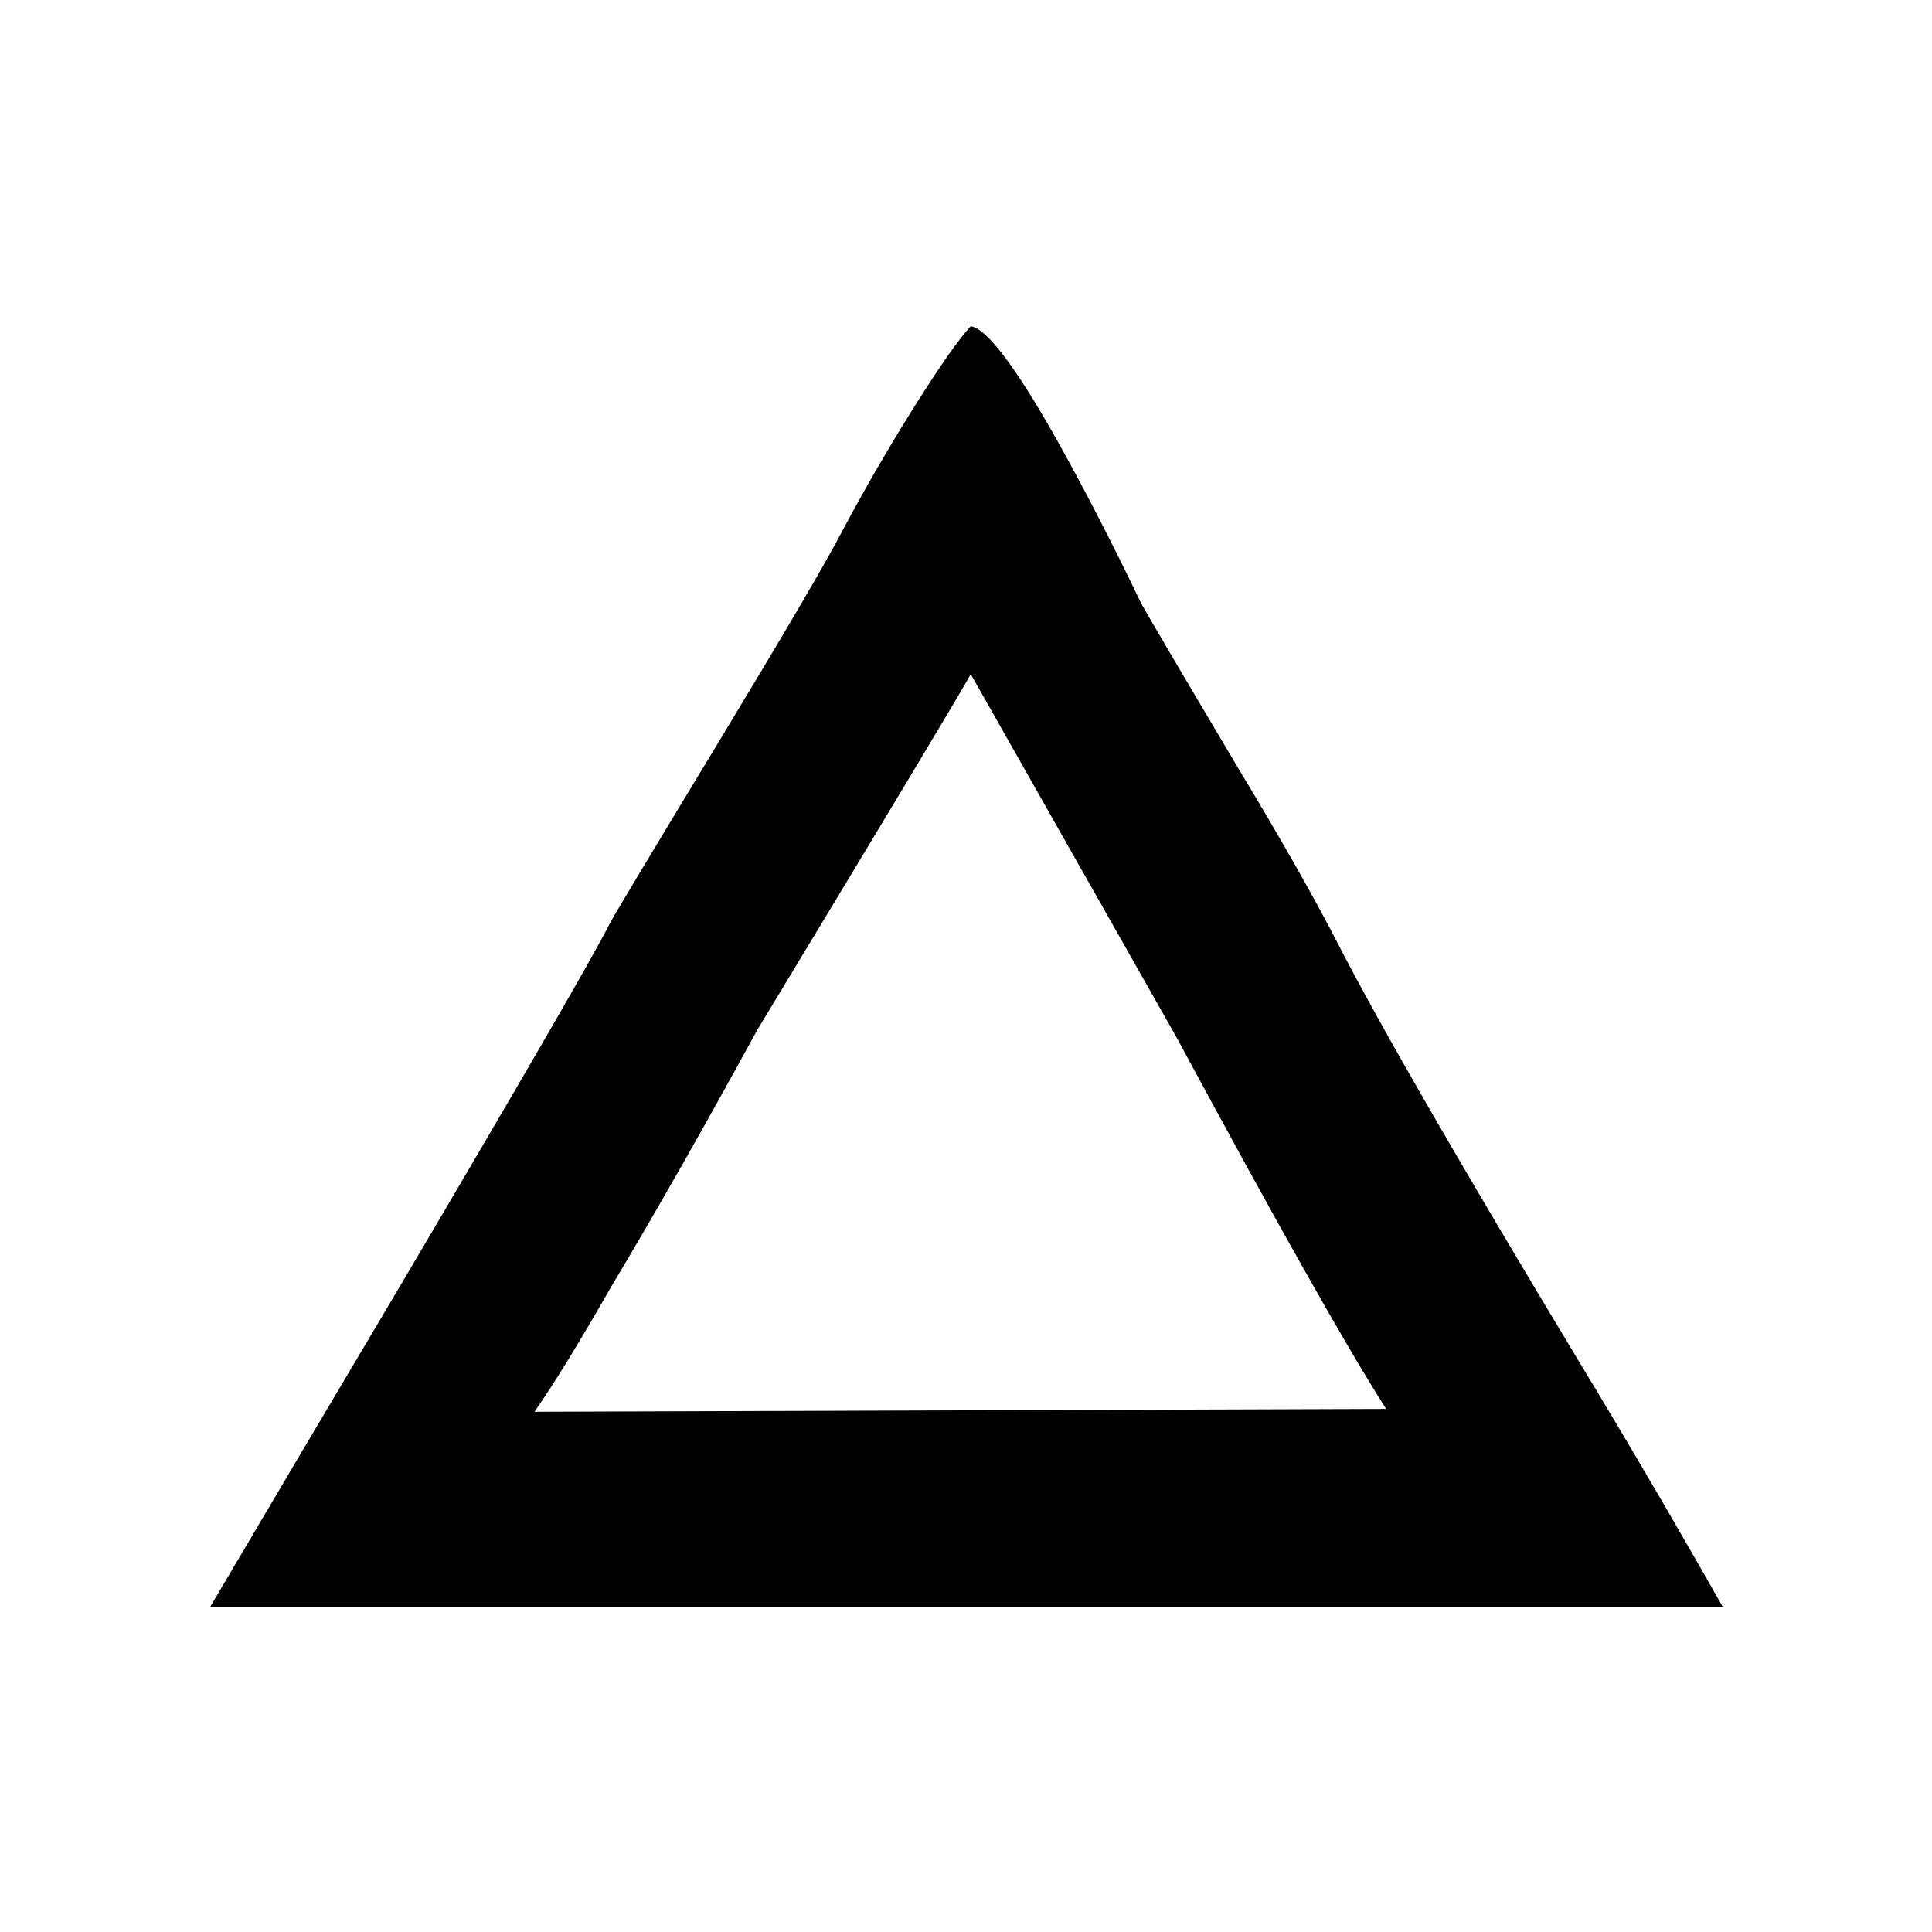
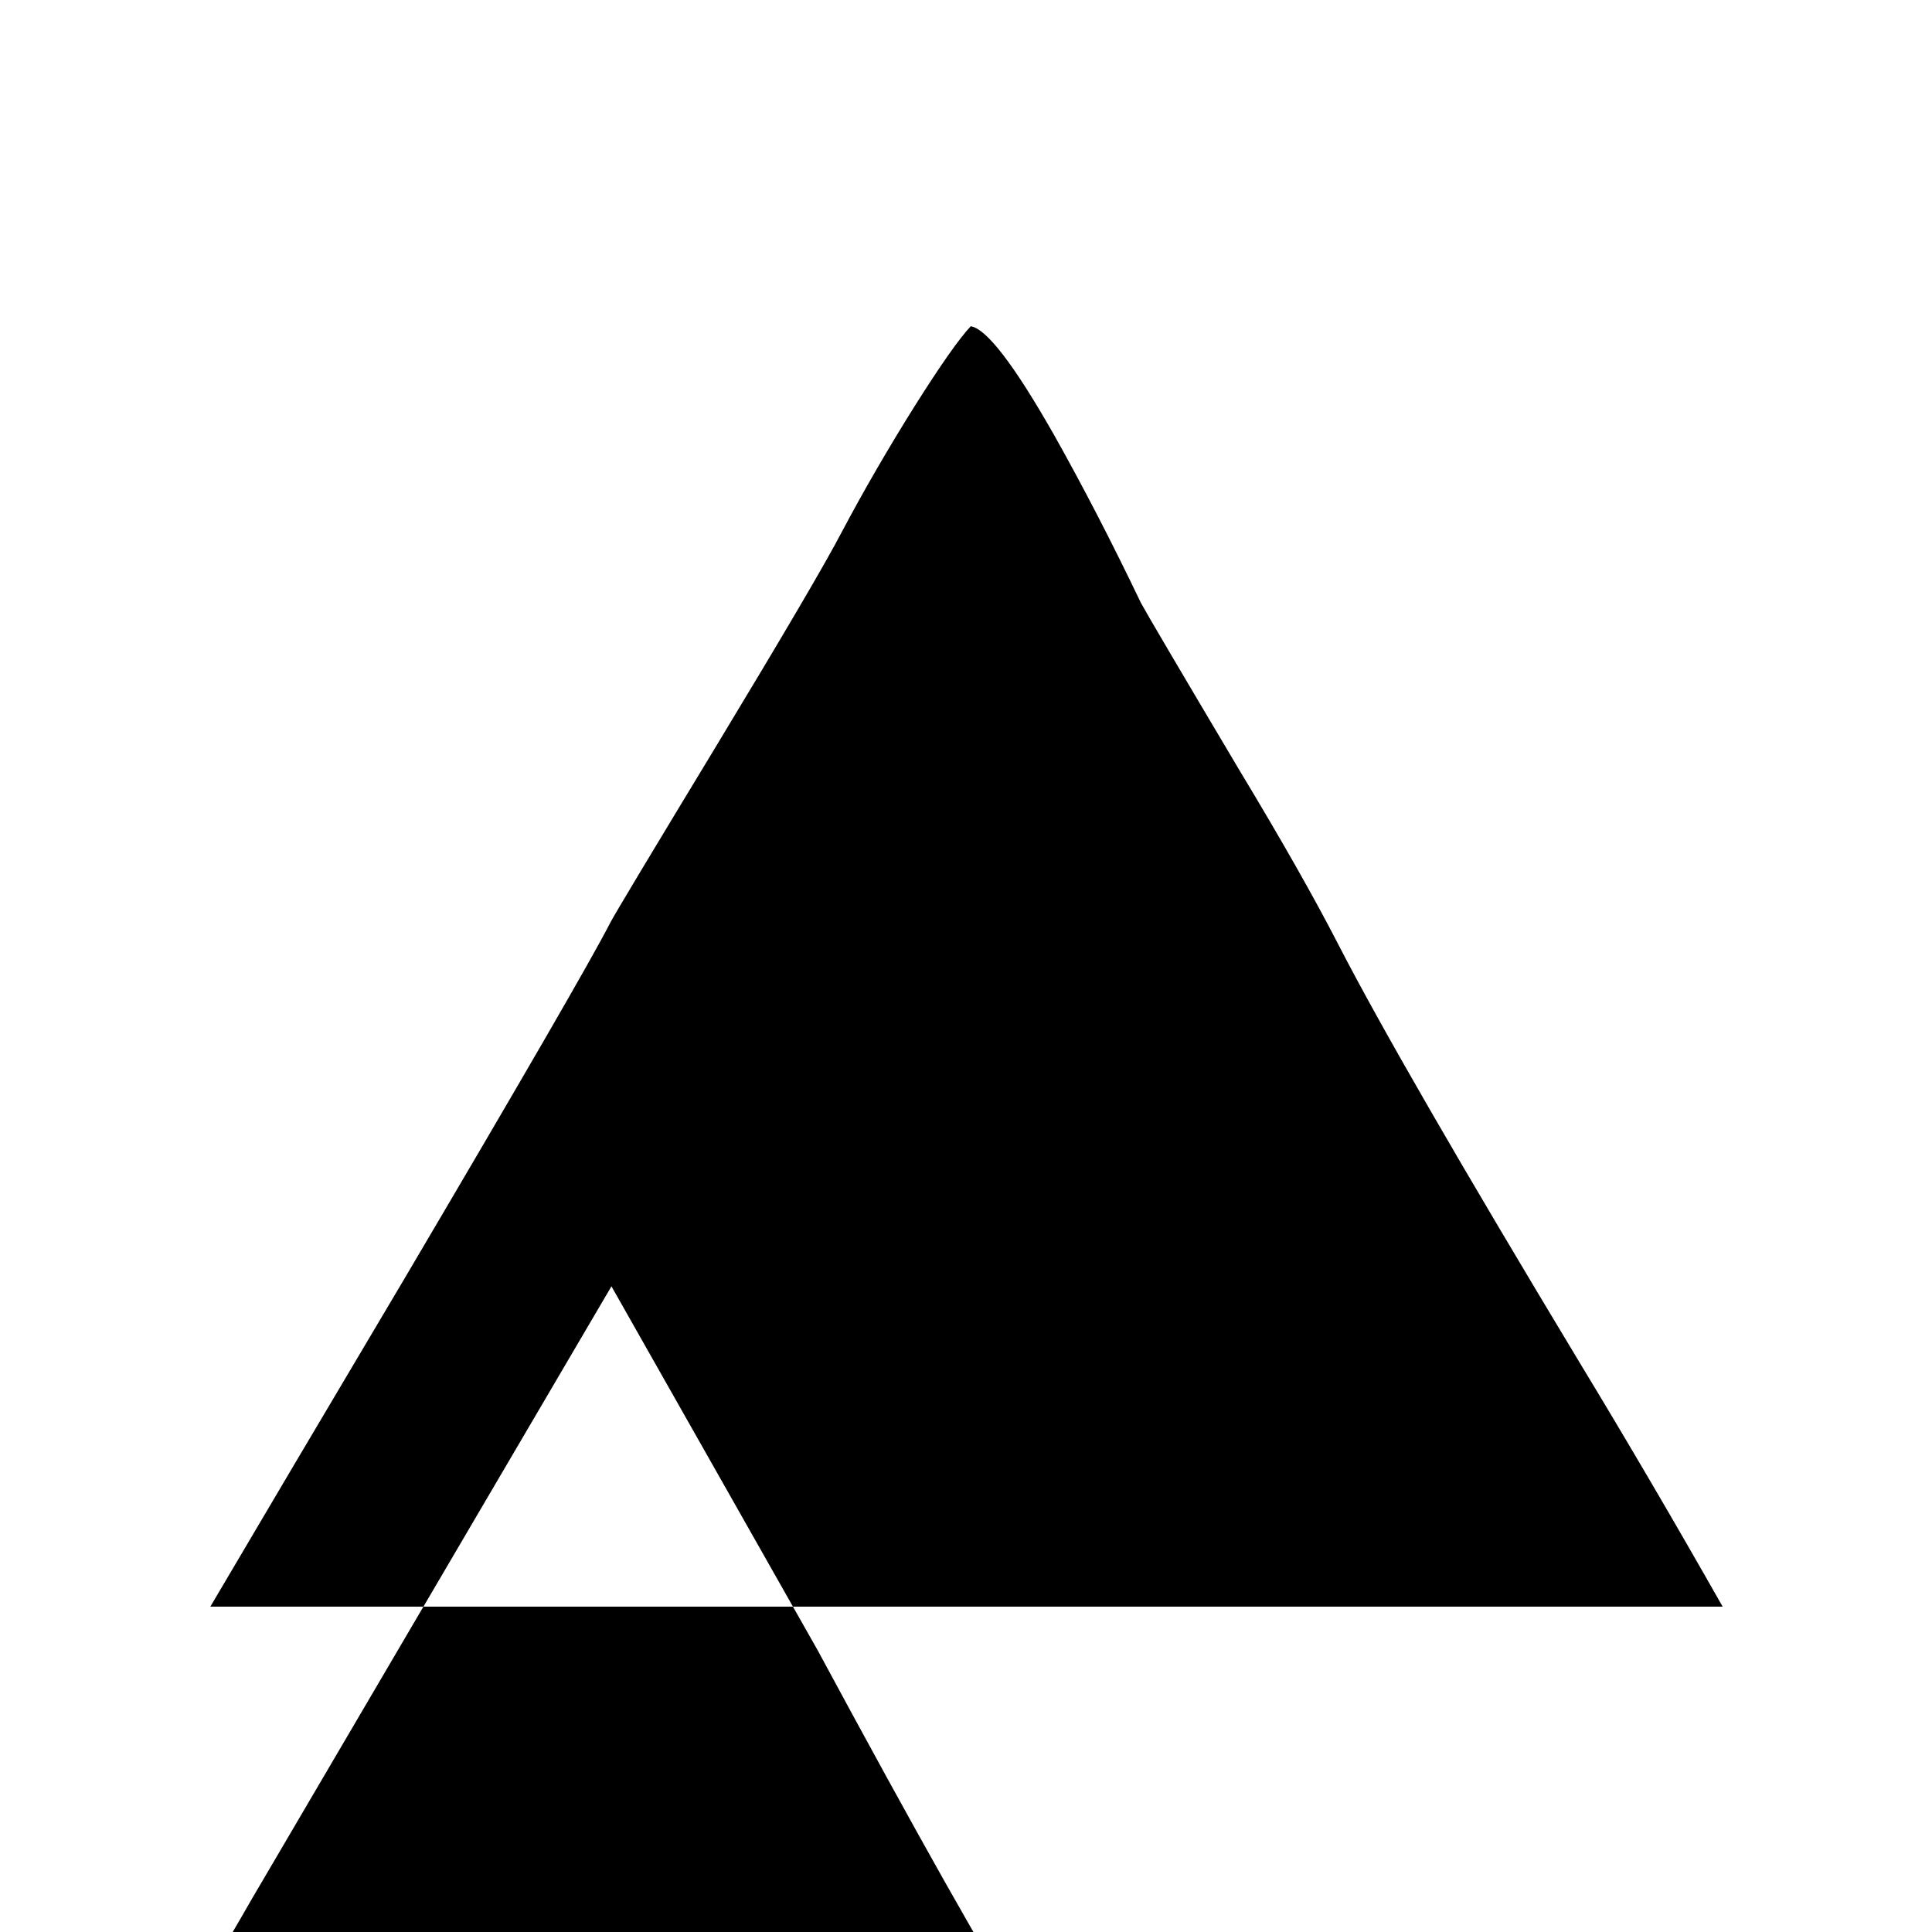
<svg xmlns="http://www.w3.org/2000/svg" fill="#000000" width="800px" height="800px" version="1.1" viewBox="144 144 512 512">
-   <path d="m600.52 569.78c-12.766-22.504-25.359-44-37.785-64.488-31.574-52.395-52.902-89.34-63.984-110.84-6.383-12.426-15.199-27.961-26.449-46.602-15.957-26.871-24.605-41.566-25.949-44.086-7.723-16.121-15.363-30.898-22.922-44.332-10.582-18.645-17.969-28.301-22.168-28.973-3.023 3.191-7.977 10.246-14.863 21.16-7.051 11.254-13.52 22.422-19.395 33.504-4.199 8.062-15.285 26.953-33.254 56.68-17.297 28.551-26.617 44.082-27.961 46.602-4.703 9.238-23.008 40.895-54.914 94.969-21.832 36.777-38.879 65.578-51.137 86.402h400.78m-294.48-84.891c11.754-19.648 24.602-42.234 38.539-67.762 34.934-57.77 53.824-89.258 56.68-94.465l54.664 96.48c26.535 49.203 45.008 81.953 55.418 98.242l-225.71 0.754c4.871-6.883 11.672-17.969 20.406-33.25z" />
+   <path d="m600.52 569.78c-12.766-22.504-25.359-44-37.785-64.488-31.574-52.395-52.902-89.34-63.984-110.84-6.383-12.426-15.199-27.961-26.449-46.602-15.957-26.871-24.605-41.566-25.949-44.086-7.723-16.121-15.363-30.898-22.922-44.332-10.582-18.645-17.969-28.301-22.168-28.973-3.023 3.191-7.977 10.246-14.863 21.16-7.051 11.254-13.52 22.422-19.395 33.504-4.199 8.062-15.285 26.953-33.254 56.68-17.297 28.551-26.617 44.082-27.961 46.602-4.703 9.238-23.008 40.895-54.914 94.969-21.832 36.777-38.879 65.578-51.137 86.402h400.78m-294.48-84.891l54.664 96.48c26.535 49.203 45.008 81.953 55.418 98.242l-225.71 0.754c4.871-6.883 11.672-17.969 20.406-33.25z" />
</svg>